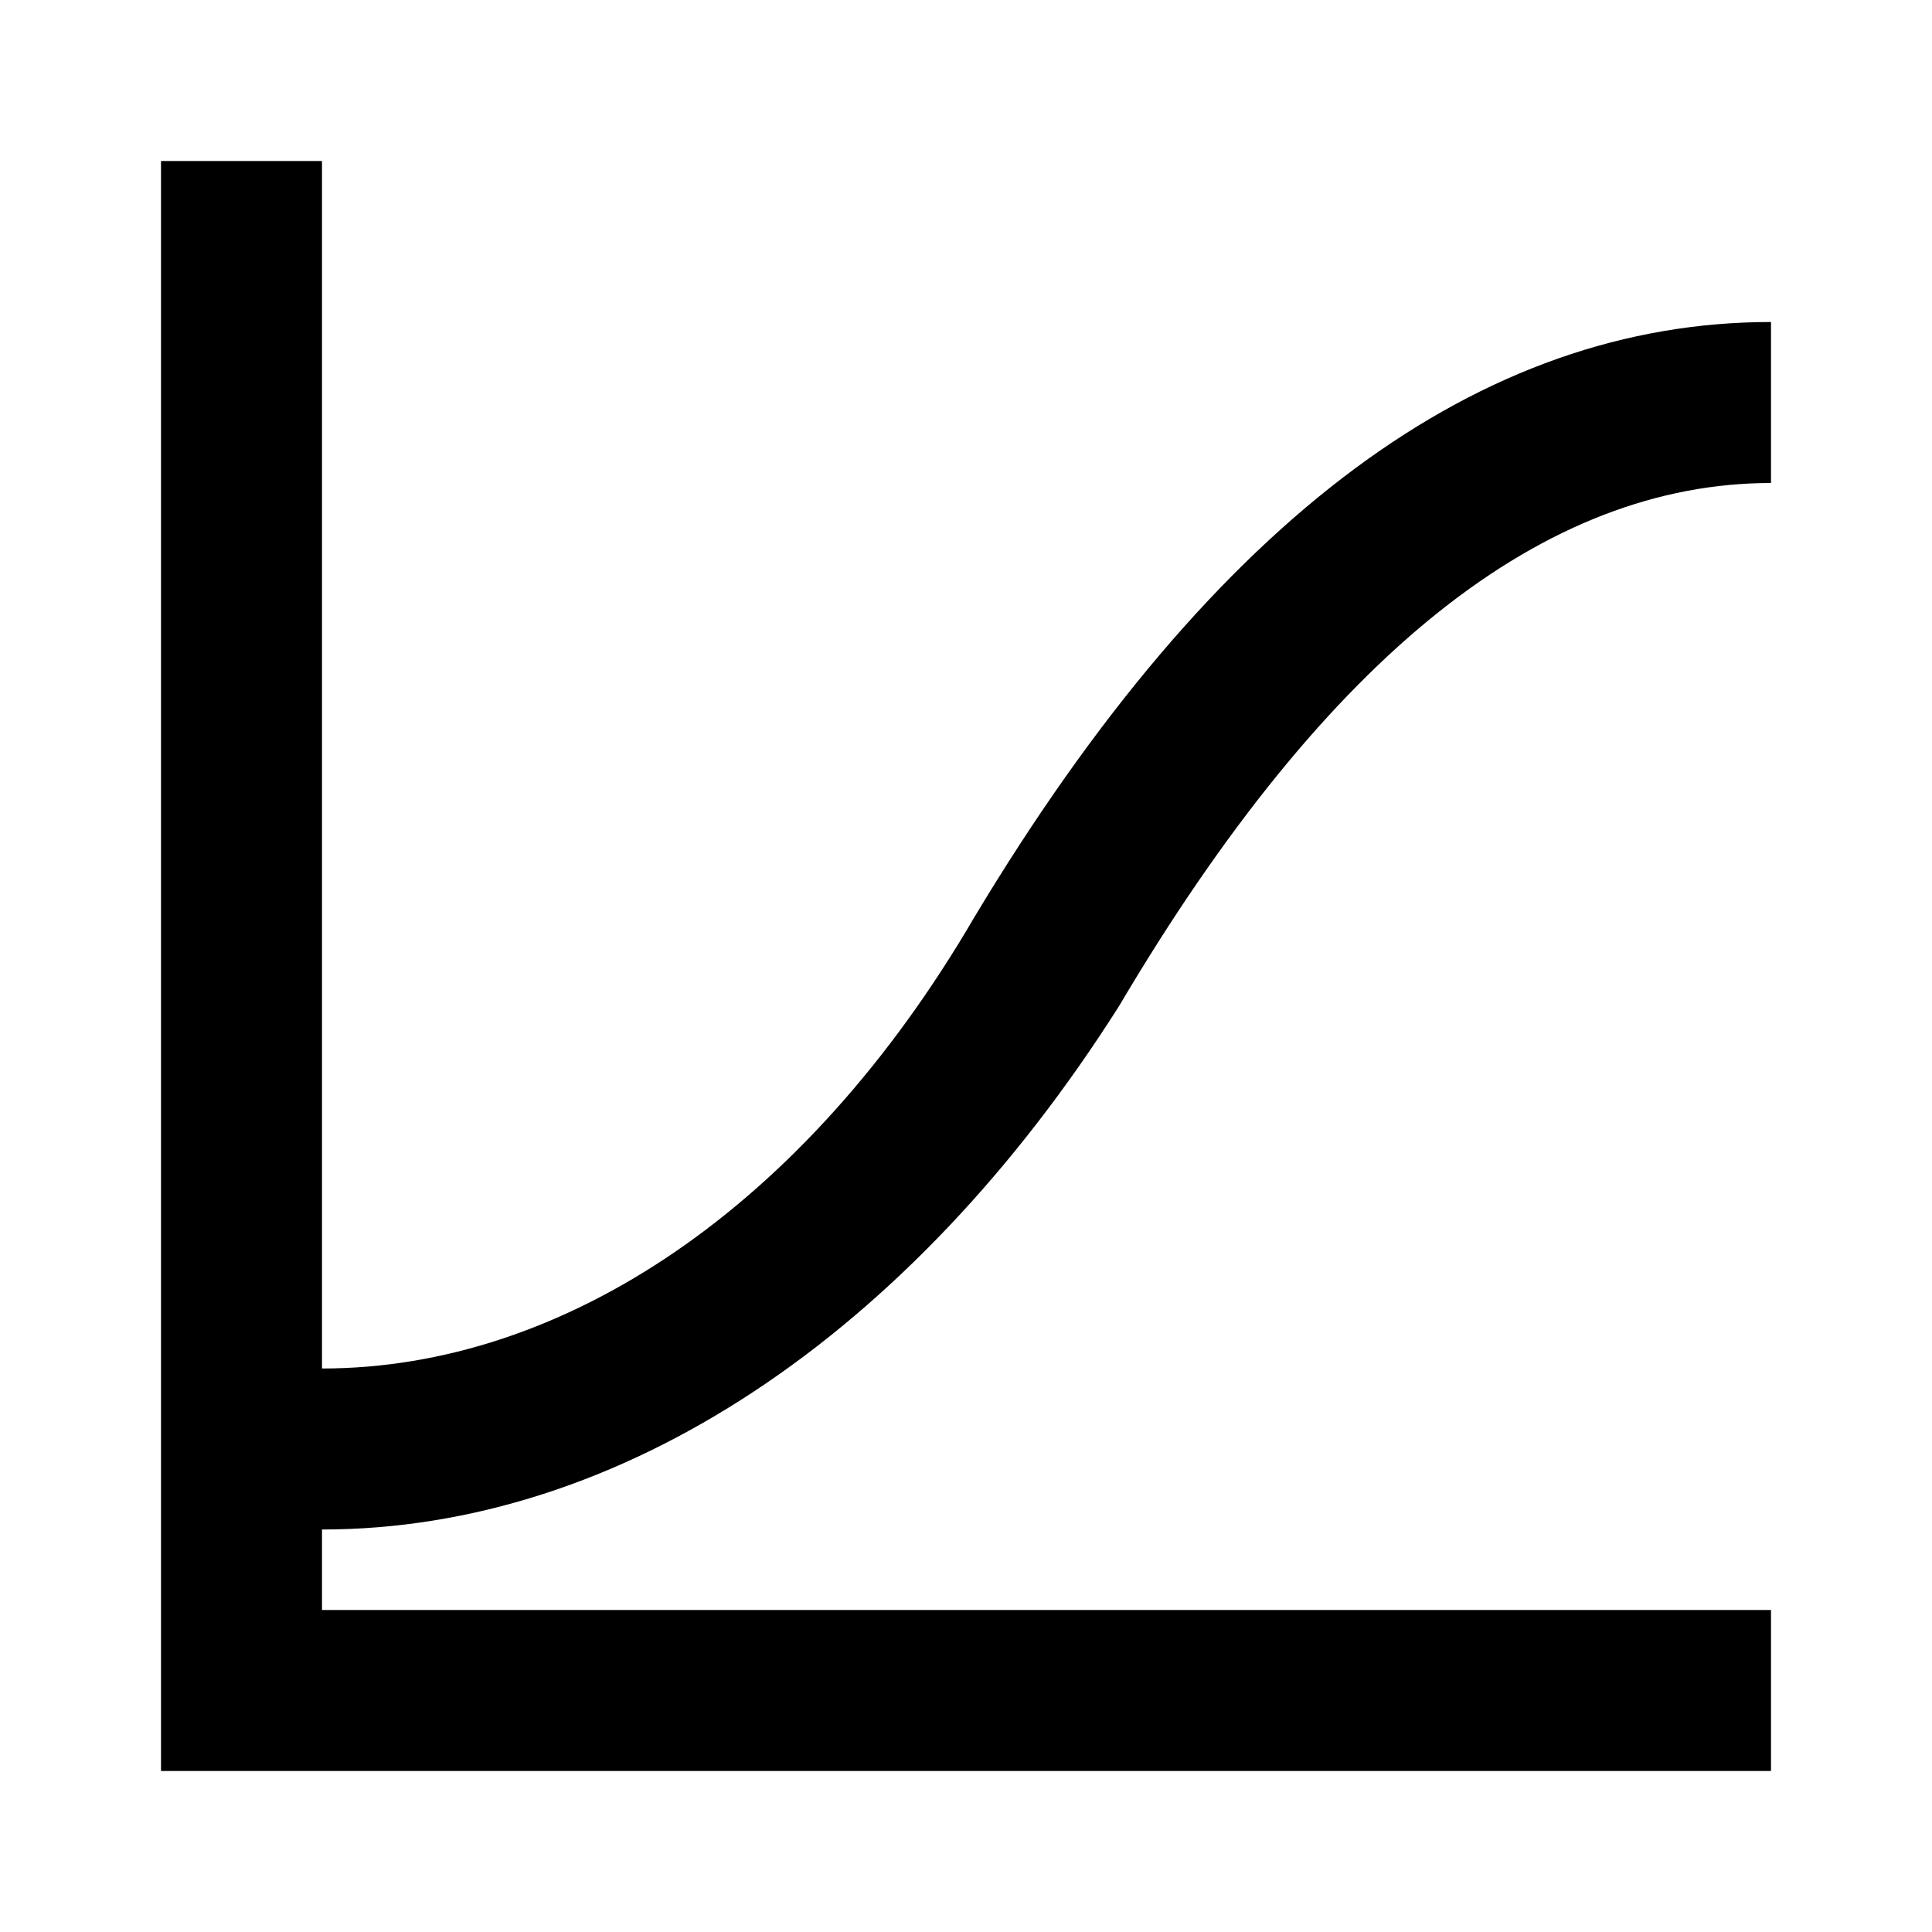
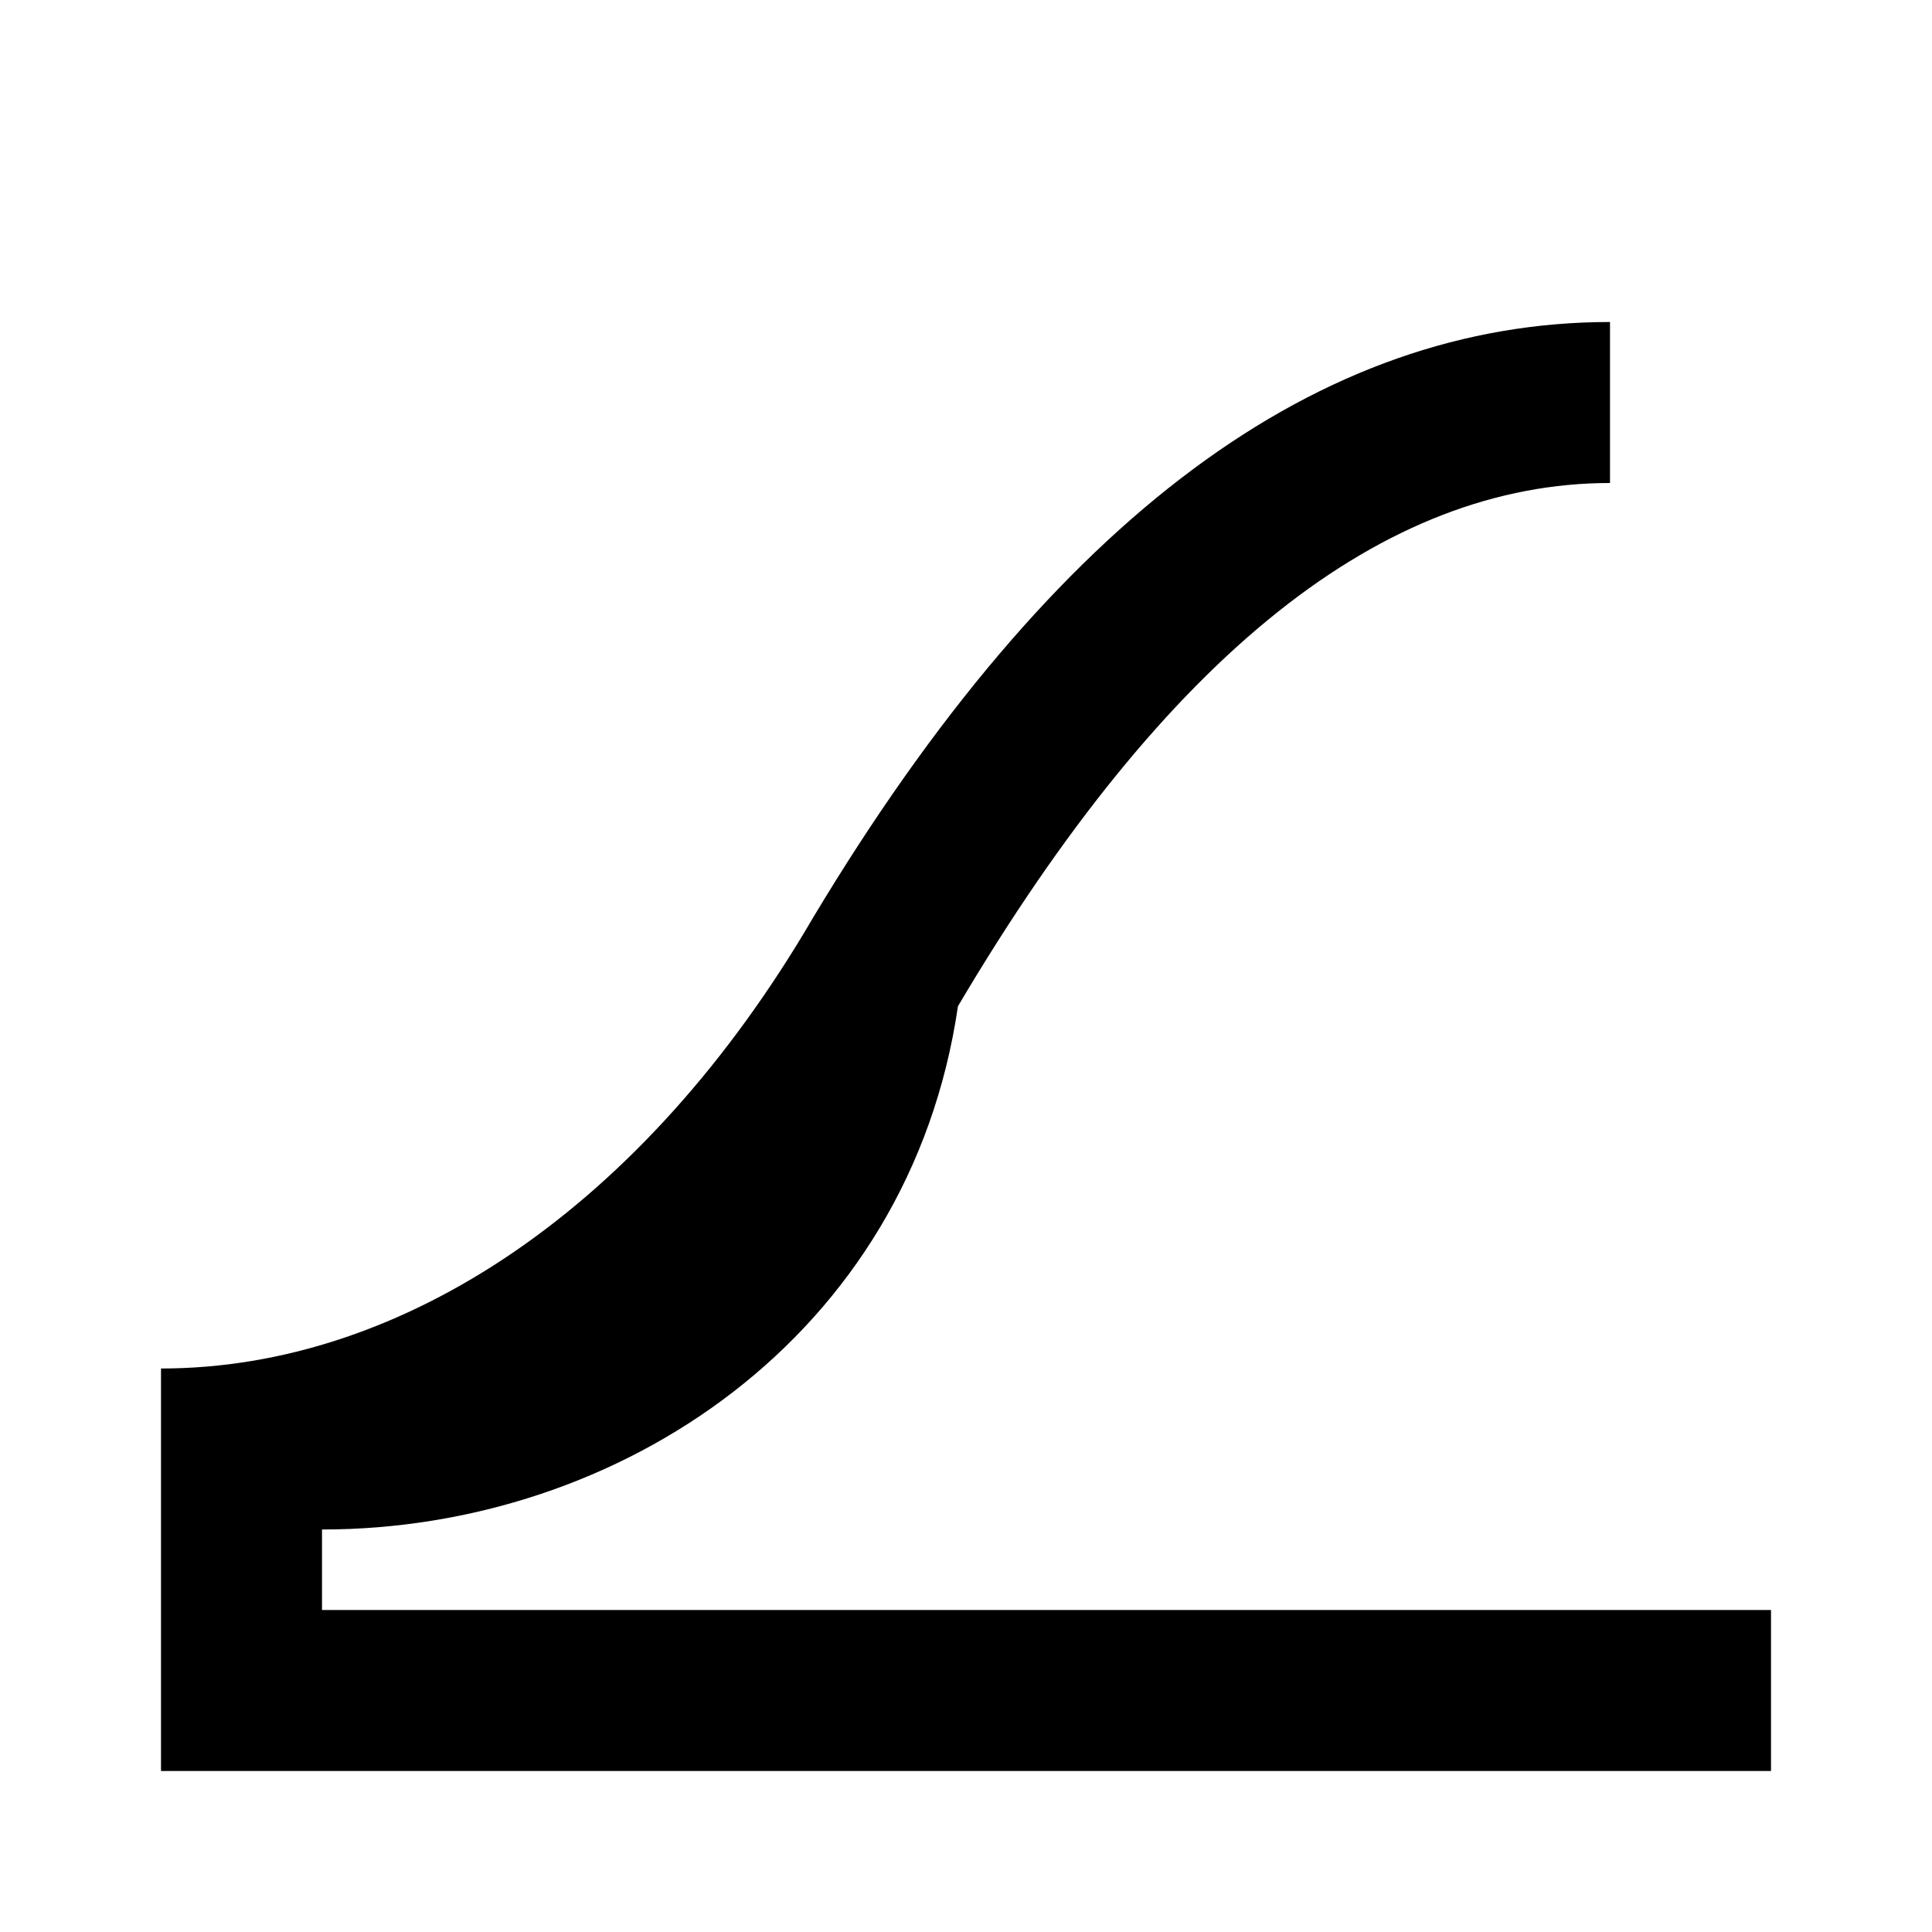
<svg xmlns="http://www.w3.org/2000/svg" width="1em" height="1em" viewBox="0 0 24 24">
-   <path d="M4 19v1h18v2H2V2h2v15c3 0 6-2 8.1-5.6c3-5 6.3-7.4 9.9-7.4v2c-2.8 0-5.5 2.1-8.1 6.5C11.3 16.6 7.7 19 4 19Z" />
+   <path d="M4 19v1h18v2H2V2v15c3 0 6-2 8.1-5.6c3-5 6.3-7.4 9.9-7.4v2c-2.8 0-5.5 2.1-8.1 6.5C11.3 16.6 7.7 19 4 19Z" />
</svg>